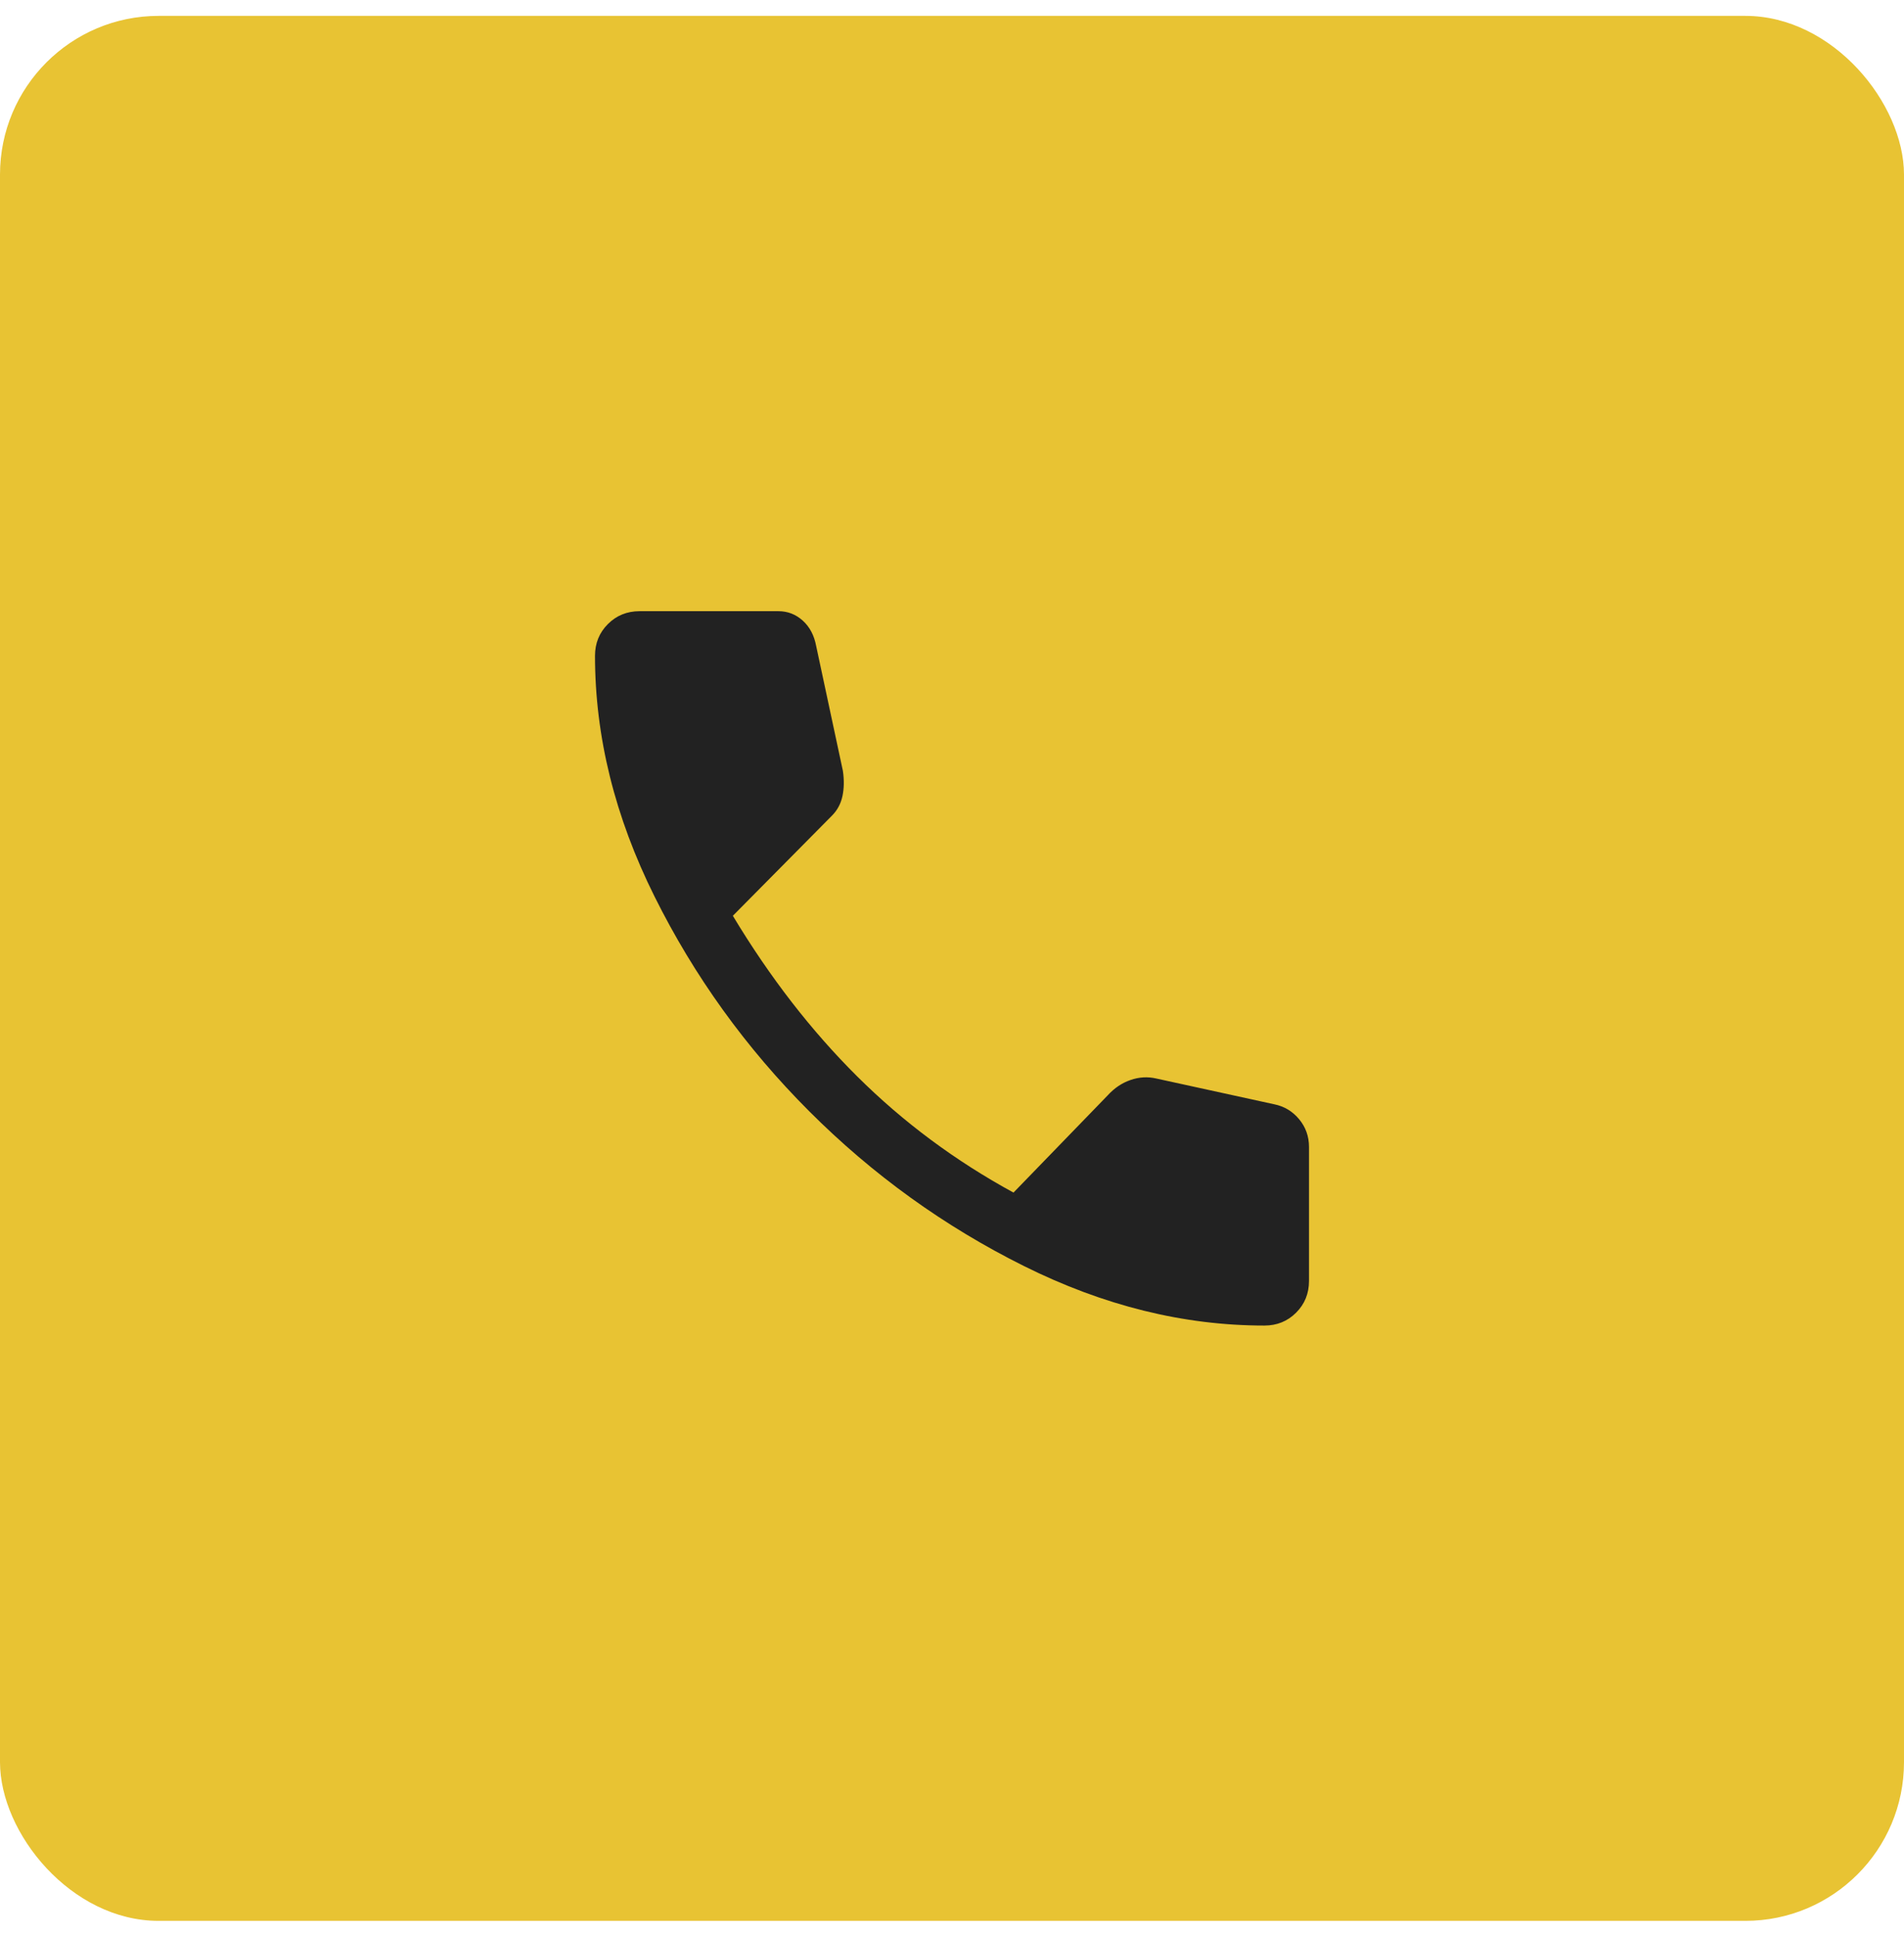
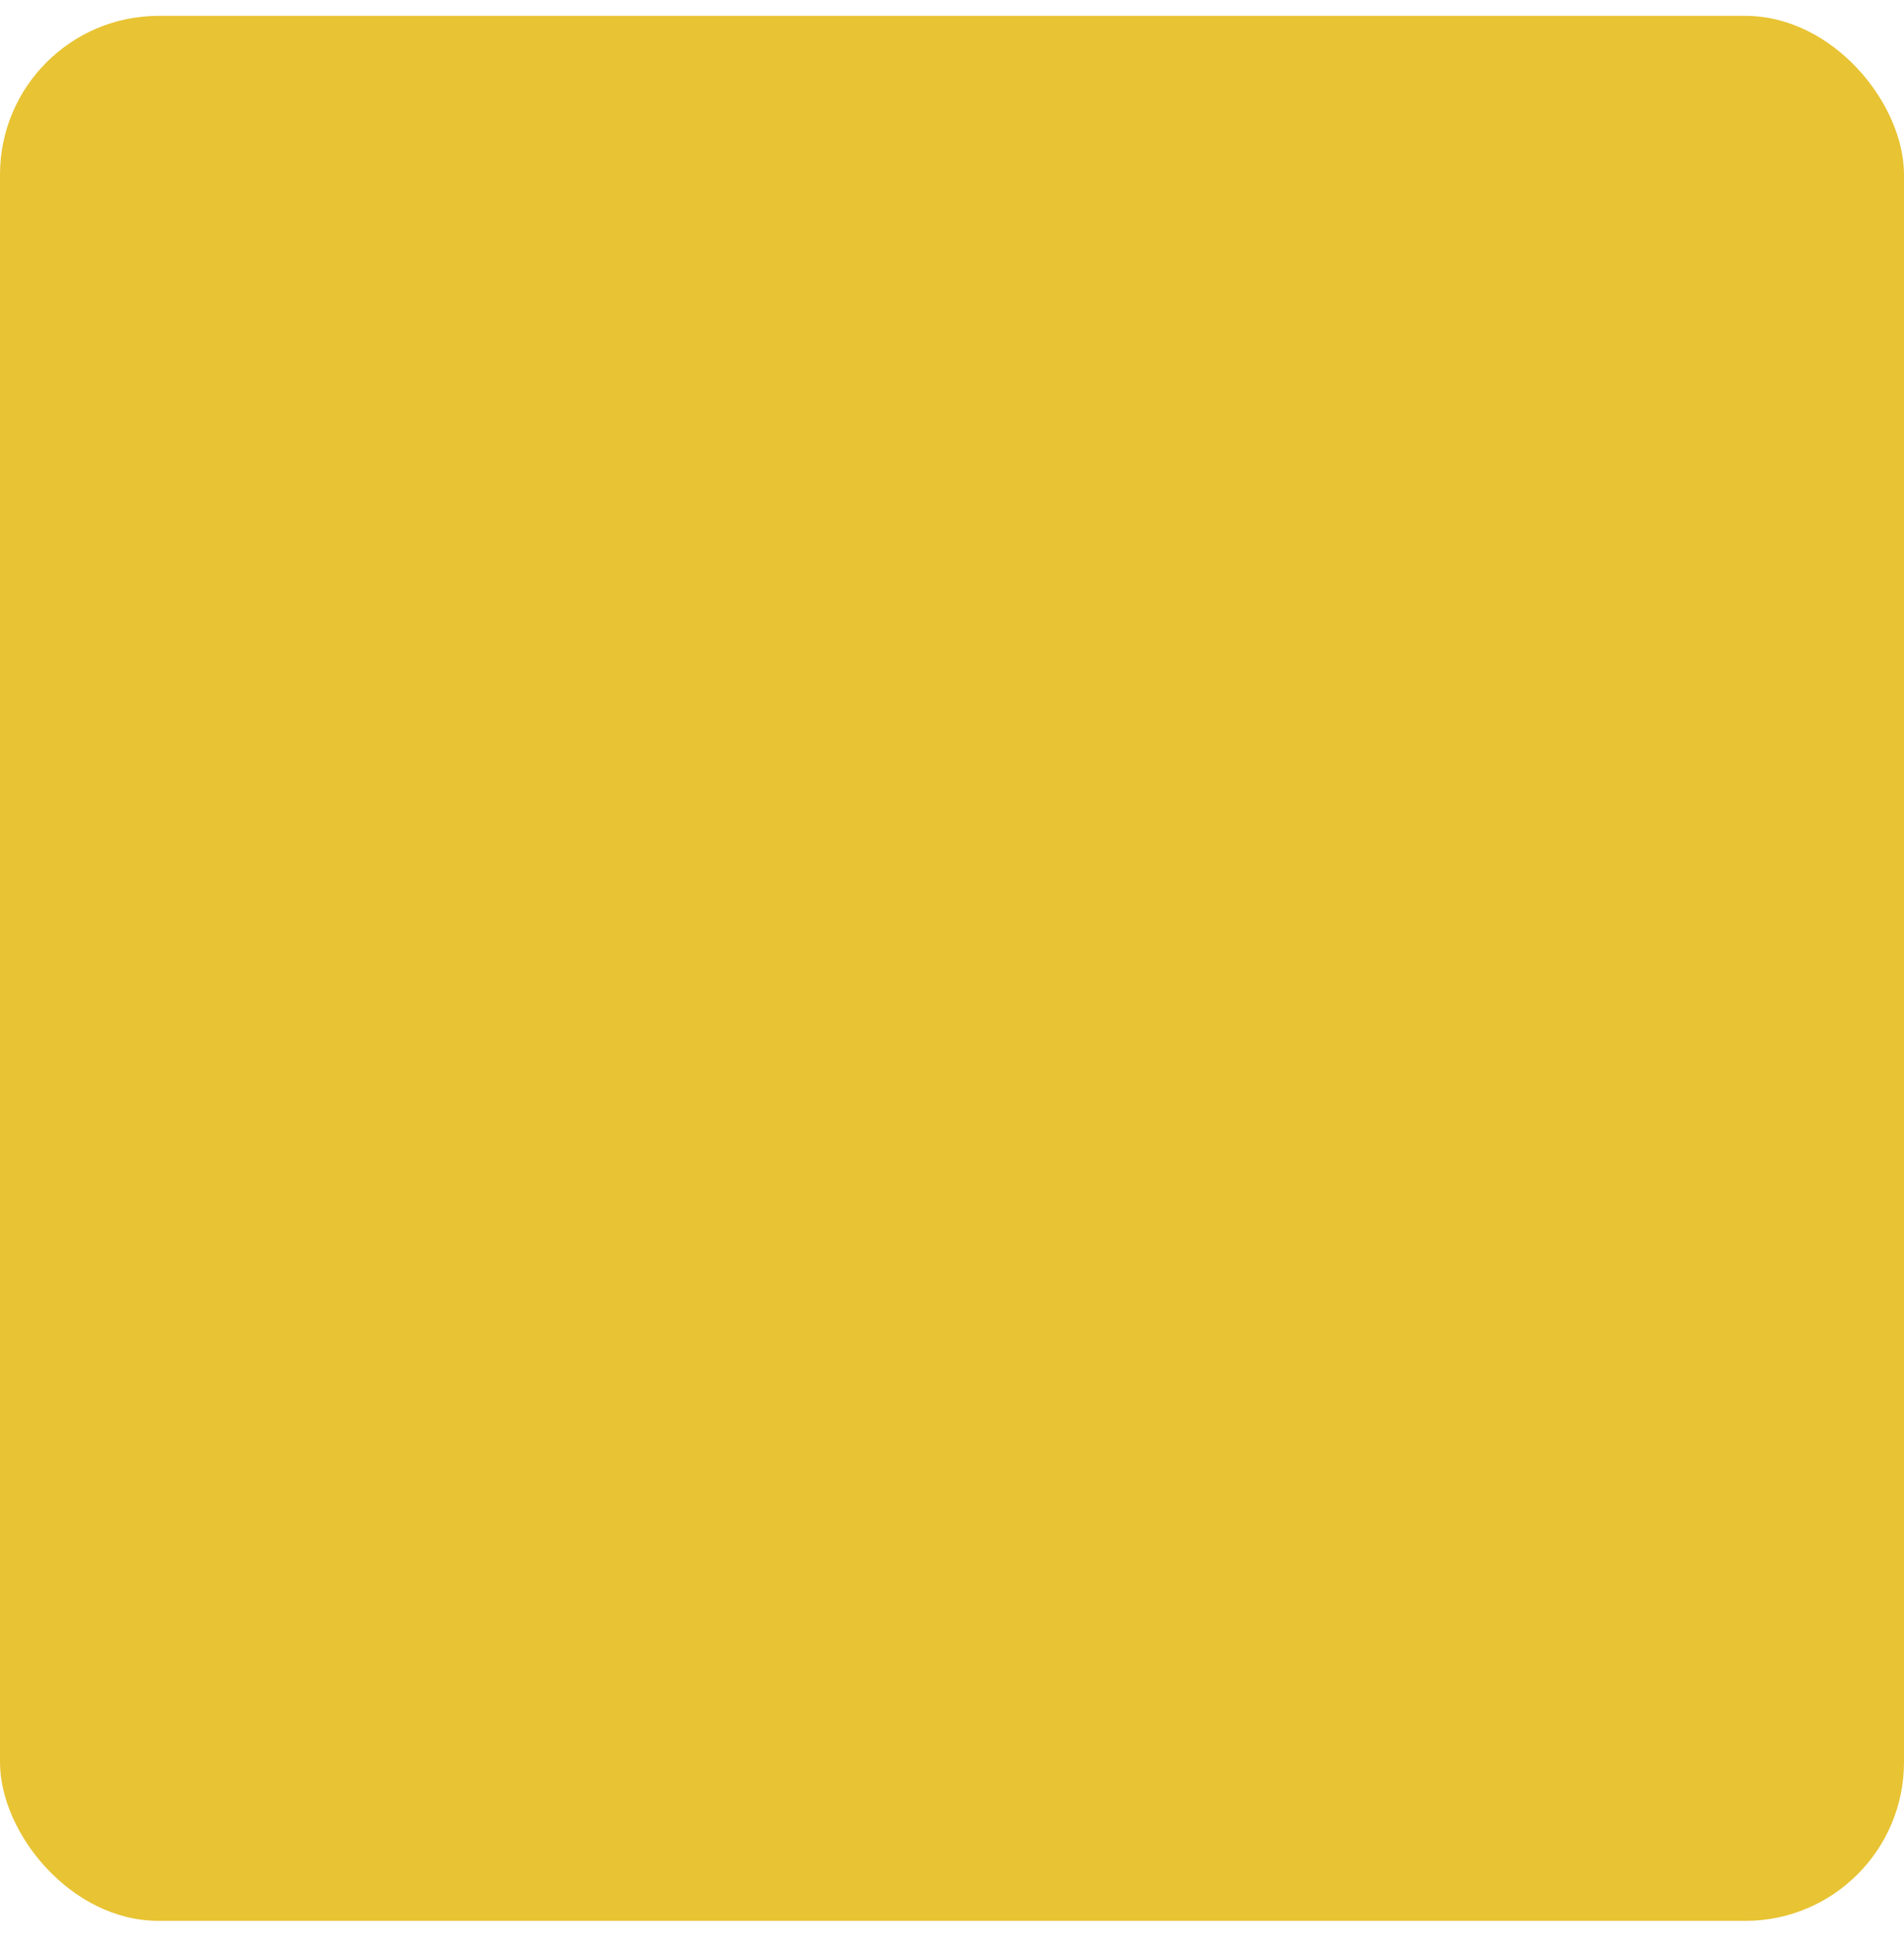
<svg xmlns="http://www.w3.org/2000/svg" width="60" height="61" viewBox="0 0 60 61" fill="none">
  <rect y="0.5" width="60" height="60" rx="5" fill="#E8C333" />
-   <path d="M39.844 41.75C37.302 41.75 34.776 41.125 32.266 39.875C29.755 38.625 27.5 37 25.5 35C23.5 33 21.875 30.745 20.625 28.234C19.375 25.724 18.75 23.198 18.75 20.656C18.75 20.26 18.885 19.927 19.156 19.656C19.427 19.385 19.76 19.25 20.156 19.25H24.531C24.823 19.25 25.078 19.349 25.297 19.547C25.516 19.745 25.656 20.01 25.719 20.344L26.562 24.281C26.604 24.573 26.599 24.838 26.547 25.078C26.495 25.318 26.385 25.521 26.219 25.688L23.094 28.844C24.26 30.781 25.568 32.469 27.016 33.906C28.463 35.344 30.104 36.562 31.938 37.562L34.906 34.5C35.115 34.271 35.354 34.109 35.625 34.016C35.896 33.922 36.167 33.906 36.438 33.969L40.156 34.781C40.469 34.844 40.729 35 40.938 35.25C41.146 35.5 41.25 35.792 41.25 36.125V40.344C41.25 40.74 41.115 41.073 40.844 41.344C40.573 41.615 40.24 41.75 39.844 41.75Z" fill="#222222" />
</svg>